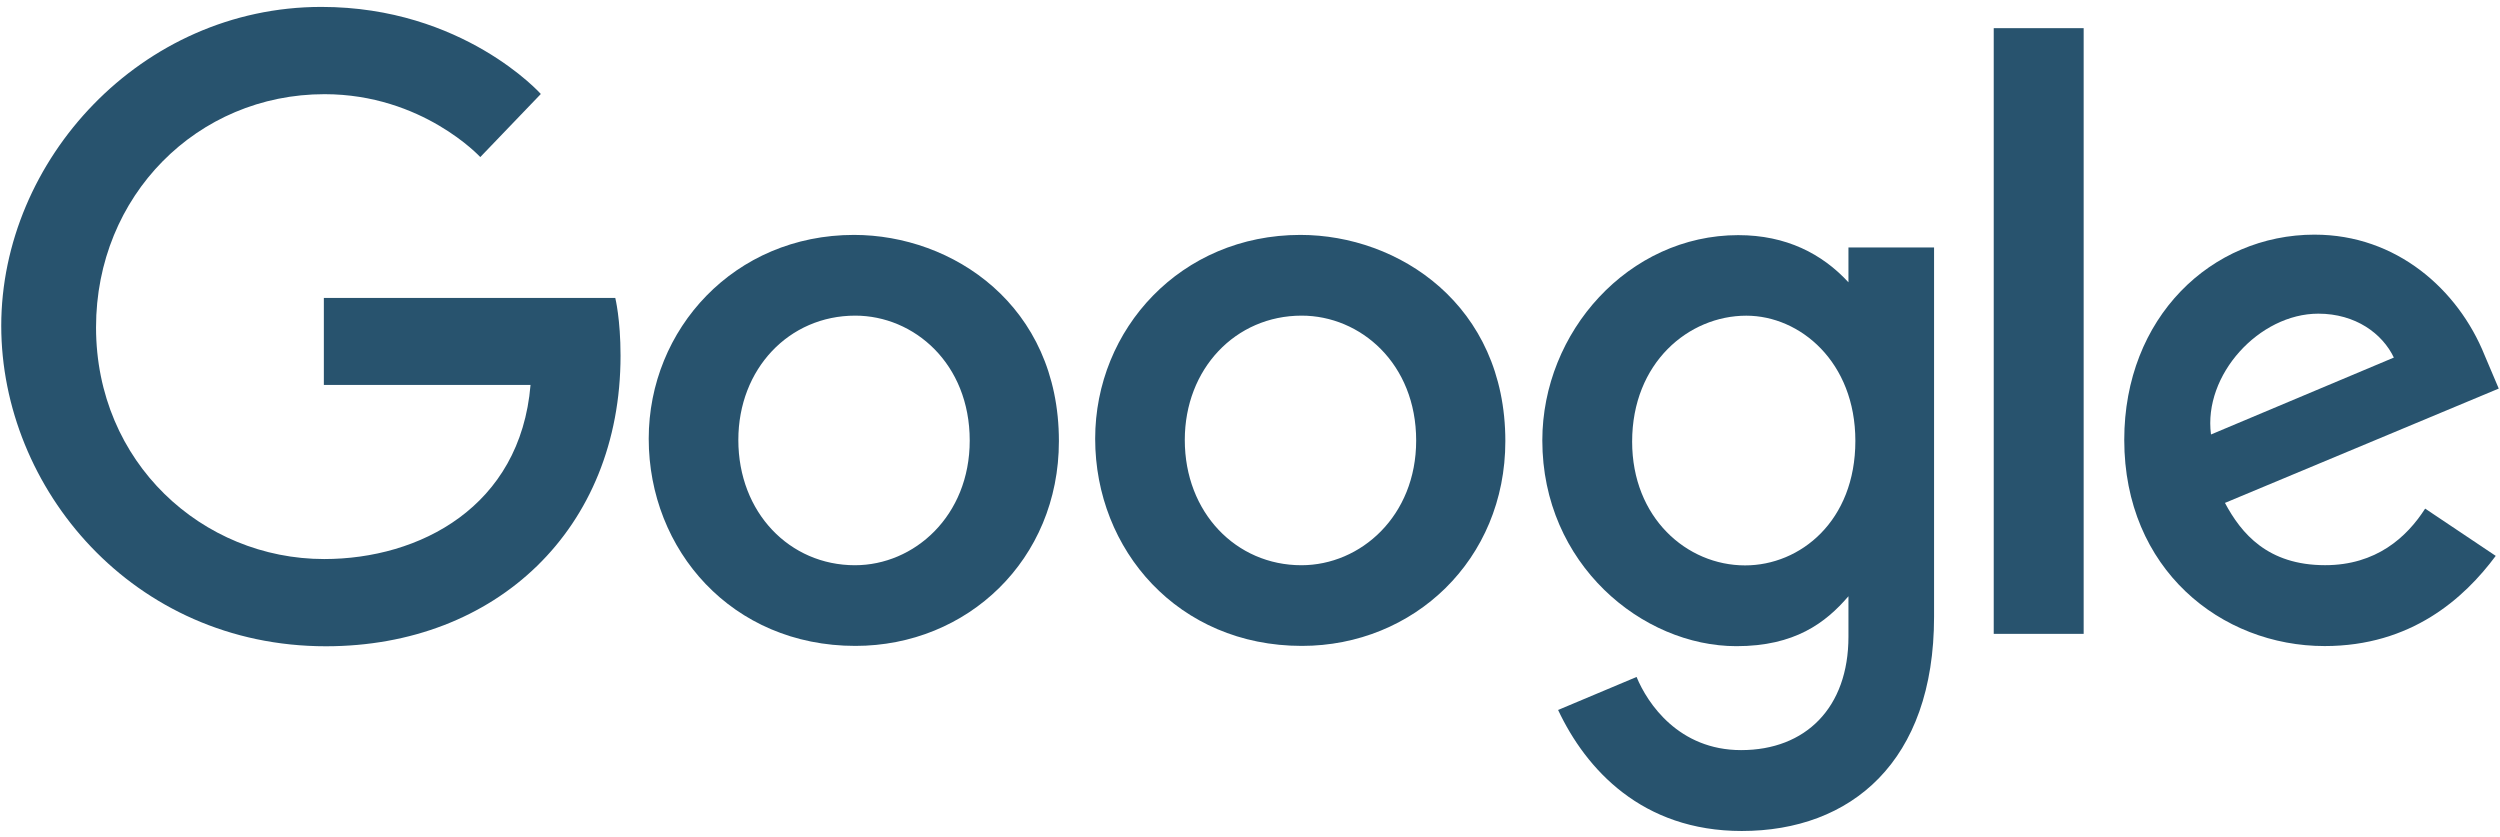
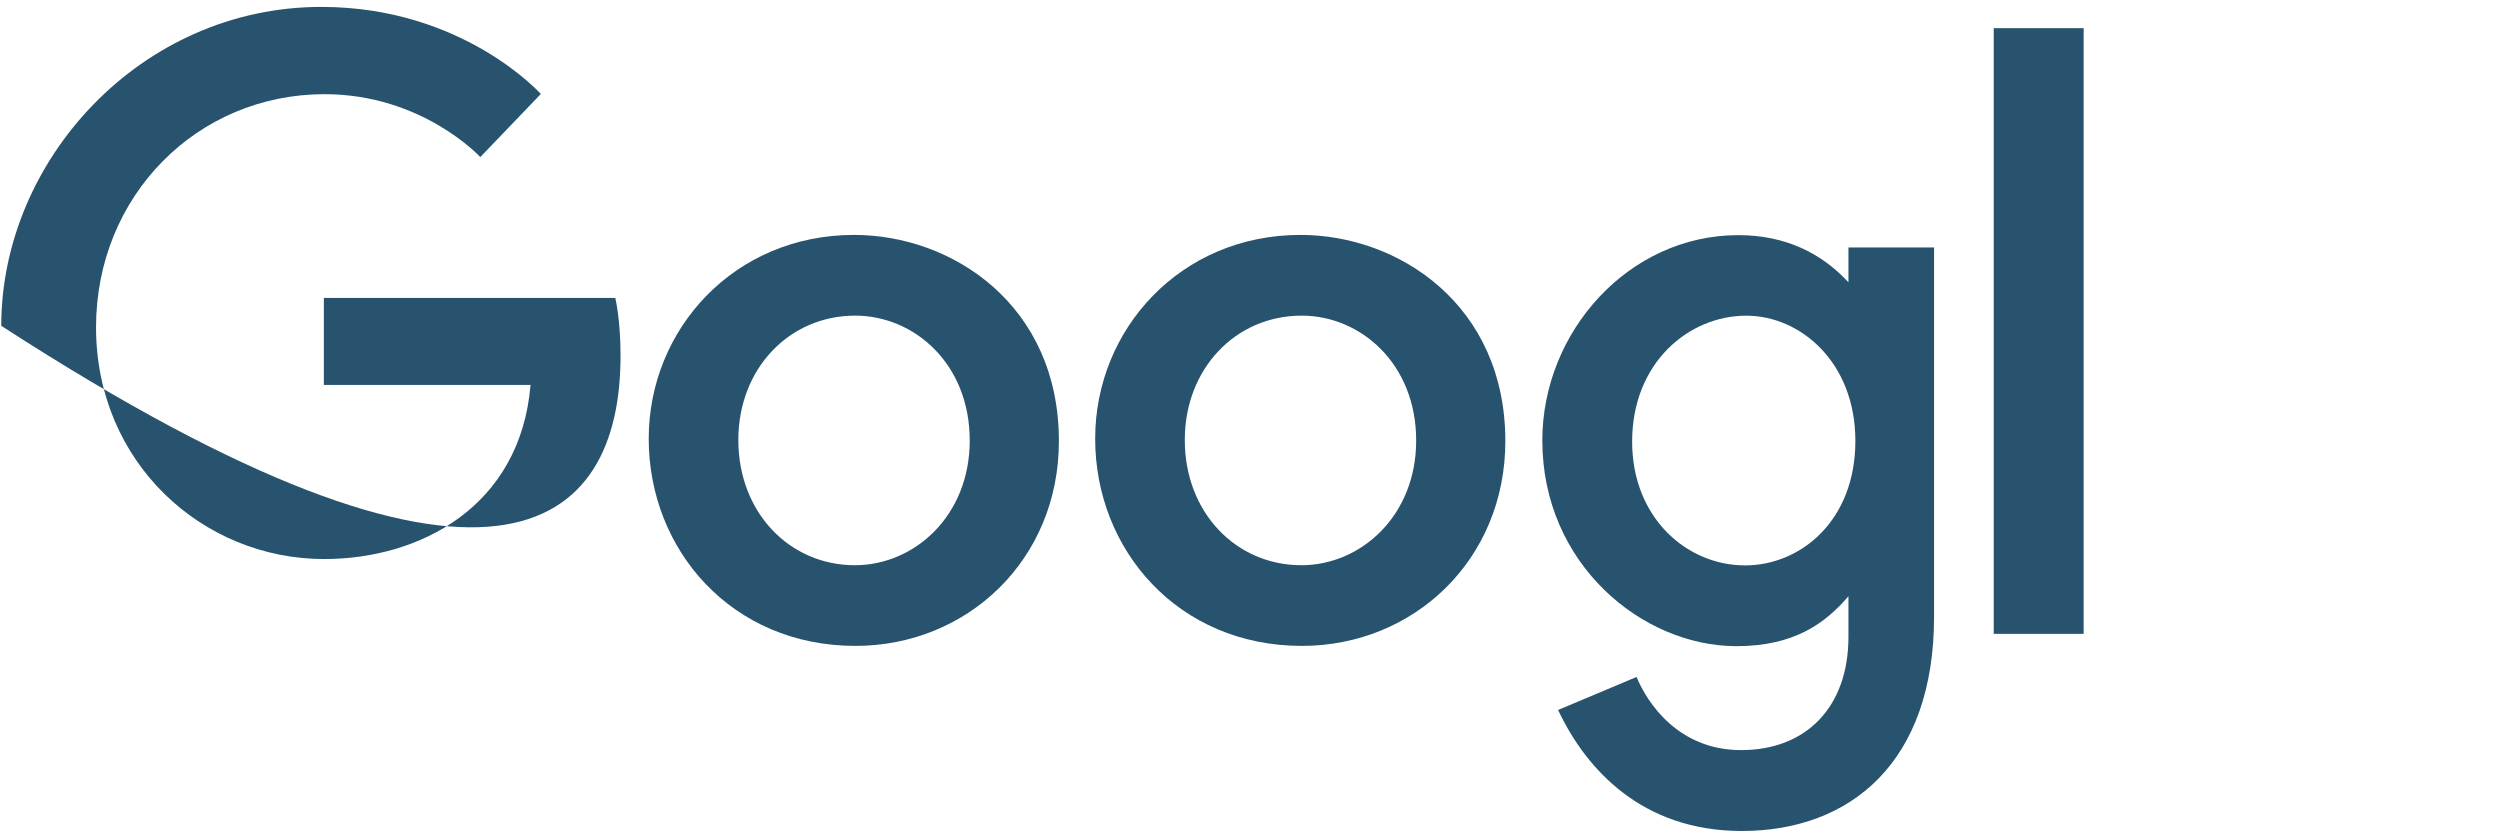
<svg xmlns="http://www.w3.org/2000/svg" width="248" height="83" viewBox="0 0 248 83" fill="none">
  <g clip-path="url(#clip0_17565_12203)">
-     <path d="M61.035 29.555H32.126V38.188H52.629C51.616 50.294 41.608 55.457 32.161 55.457C20.074 55.457 9.527 45.887 9.527 32.473C9.527 19.406 19.581 9.343 32.187 9.343C41.913 9.343 47.644 15.582 47.644 15.582L53.651 9.323C53.651 9.323 45.941 0.686 31.88 0.686C13.975 0.685 0.124 15.893 0.124 32.319C0.124 48.415 13.153 64.11 32.337 64.11C49.208 64.11 61.558 52.479 61.558 35.279C61.558 31.65 61.035 29.553 61.035 29.553L61.035 29.555Z" fill="#28536E" />
+     <path d="M61.035 29.555H32.126V38.188H52.629C51.616 50.294 41.608 55.457 32.161 55.457C20.074 55.457 9.527 45.887 9.527 32.473C9.527 19.406 19.581 9.343 32.187 9.343C41.913 9.343 47.644 15.582 47.644 15.582L53.651 9.323C53.651 9.323 45.941 0.686 31.88 0.686C13.975 0.685 0.124 15.893 0.124 32.319C49.208 64.11 61.558 52.479 61.558 35.279C61.558 31.65 61.035 29.553 61.035 29.553L61.035 29.555Z" fill="#28536E" />
    <path d="M84.717 23.303C72.855 23.303 64.353 32.636 64.353 43.521C64.353 54.567 72.599 64.073 84.856 64.073C95.952 64.073 105.043 55.538 105.043 43.758C105.043 30.257 94.468 23.303 84.717 23.303ZM84.835 31.311C90.668 31.311 96.196 36.057 96.196 43.704C96.196 51.19 90.692 56.071 84.808 56.071C78.343 56.071 73.243 50.861 73.243 43.645C73.243 36.584 78.28 31.311 84.835 31.311Z" fill="#28536E" />
    <path d="M129.005 23.303C117.142 23.303 108.641 32.636 108.641 43.521C108.641 54.567 116.887 64.073 129.144 64.073C140.24 64.073 149.33 55.538 149.33 43.758C149.33 30.257 138.756 23.303 129.005 23.303ZM129.123 31.311C134.956 31.311 140.484 36.057 140.484 43.704C140.484 51.19 134.98 56.071 129.096 56.071C122.631 56.071 117.531 50.861 117.531 43.645C117.531 36.584 122.568 31.311 129.123 31.311Z" fill="#28536E" />
    <path d="M172.444 23.325C161.556 23.325 152.998 32.922 152.998 43.693C152.998 55.963 162.92 64.1 172.256 64.1C178.03 64.1 181.099 61.794 183.366 59.147V63.166C183.366 70.199 179.123 74.411 172.718 74.411C166.53 74.411 163.427 69.781 162.348 67.154L154.563 70.429C157.325 76.305 162.885 82.434 172.782 82.434C183.608 82.434 191.859 75.572 191.859 61.181V24.551H183.366V28.004C180.755 25.172 177.184 23.326 172.444 23.326V23.325ZM173.232 31.316C178.571 31.316 184.052 35.903 184.052 43.737C184.052 51.699 178.582 56.087 173.114 56.087C167.31 56.087 161.908 51.344 161.908 43.812C161.908 35.986 167.518 31.316 173.232 31.316Z" fill="#28536E" />
-     <path d="M229.621 23.276C219.35 23.276 210.726 31.5 210.726 43.634C210.726 56.474 220.339 64.089 230.607 64.089C239.178 64.089 244.438 59.37 247.577 55.143L240.575 50.454C238.758 53.292 235.72 56.066 230.65 56.066C224.956 56.066 222.337 52.928 220.715 49.888L247.876 38.546L246.466 35.222C243.842 28.713 237.721 23.278 229.622 23.278L229.621 23.276ZM229.975 31.116C233.675 31.116 236.339 33.096 237.47 35.471L219.331 43.1C218.55 37.193 224.11 31.116 229.975 31.116Z" fill="#28536E" />
    <path d="M197.778 62.879H206.699V2.794H197.778V62.879Z" fill="#28536E" />
  </g>
  <defs>
    <clipPath id="clip0_17565_12203">
      <rect width="248" height="82" fill="white" transform="translate(0 0.56)" />
    </clipPath>
  </defs>
</svg>